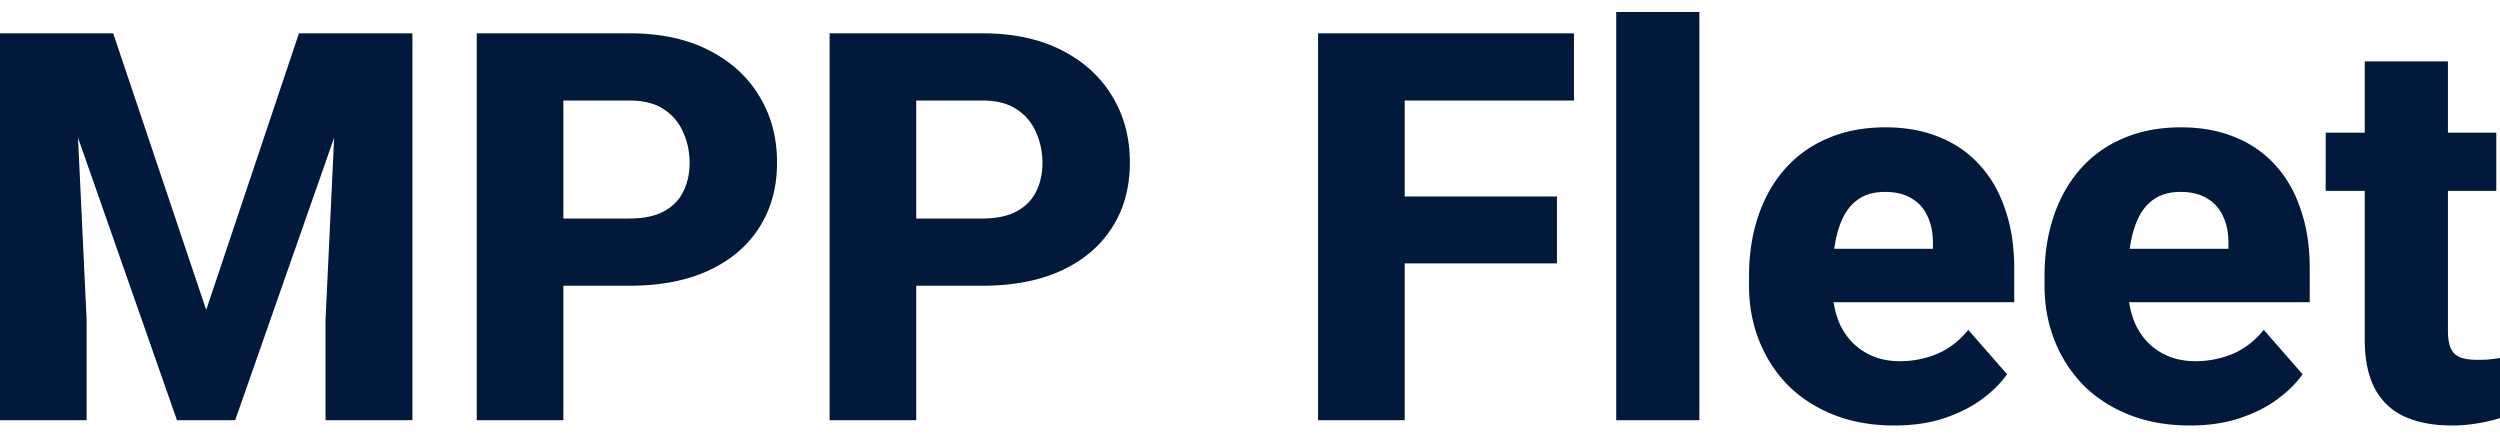
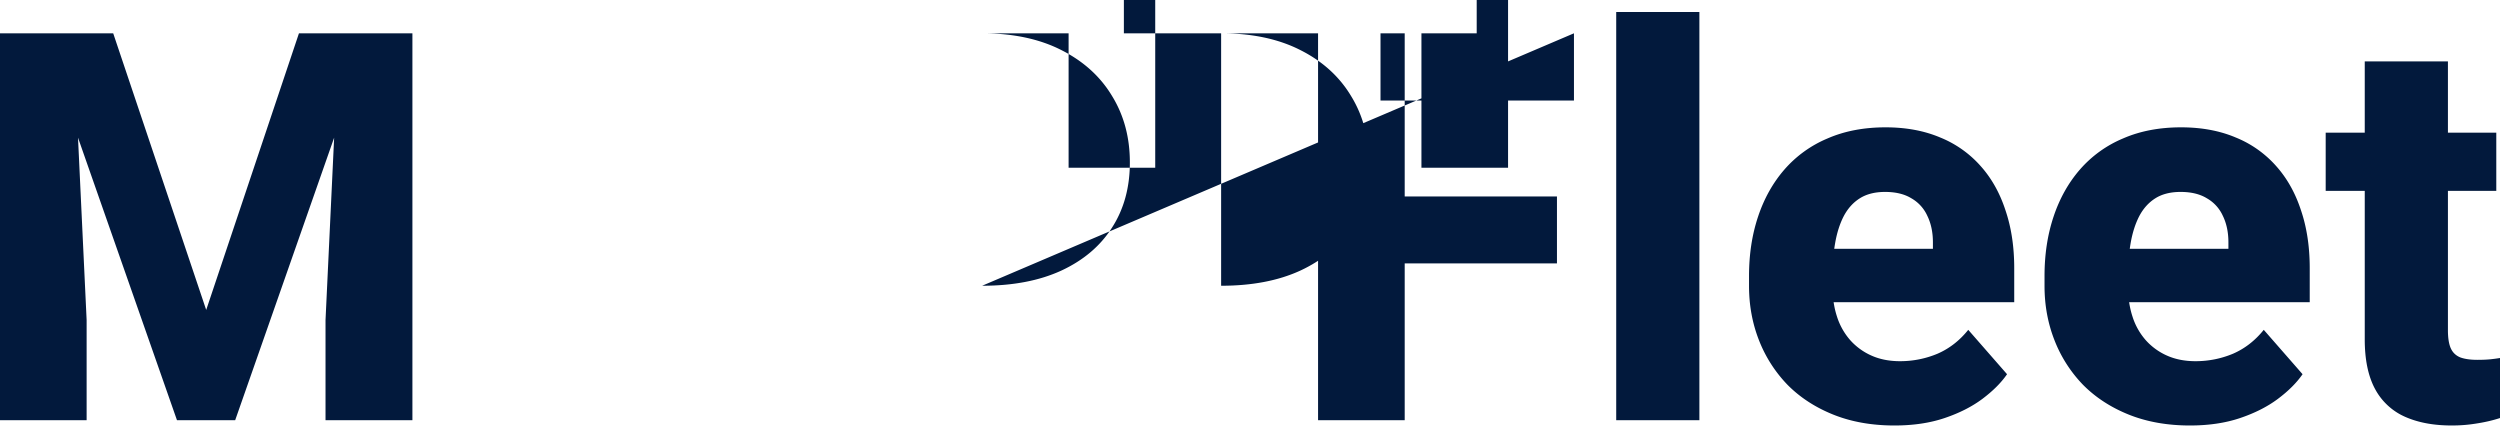
<svg xmlns="http://www.w3.org/2000/svg" width="200" height="35" fill="none">
-   <path d="M199.703 10.611v4.656h-13.648v-4.656h13.648zM189.18 4.914h6.654v21.492c0 .638.078 1.127.233 1.467.156.34.411.581.766.723.354.128.808.191 1.36.191.397 0 .737-.014 1.021-.042.283-.029.545-.064.786-.106v4.804c-.567.184-1.169.326-1.807.425a11.91 11.91 0 01-2.083.17c-1.431 0-2.672-.234-3.72-.701a5.001 5.001 0 01-2.381-2.211c-.553-1.02-.829-2.346-.829-3.976V4.915zM175.212 34.04c-1.828 0-3.465-.291-4.911-.872-1.445-.581-2.671-1.382-3.677-2.402a10.735 10.735 0 01-2.275-3.572c-.524-1.346-.787-2.785-.787-4.315v-.808c0-1.715.241-3.295.723-4.74.482-1.446 1.184-2.7 2.105-3.763a9.354 9.354 0 013.444-2.488c1.36-.595 2.912-.893 4.655-.893 1.63 0 3.083.27 4.358.808a8.636 8.636 0 013.232 2.275c.878.978 1.544 2.161 1.998 3.55.468 1.375.701 2.92.701 4.634v2.722h-18.537v-4.273h12.032v-.51c0-.808-.148-1.517-.446-2.126a3.067 3.067 0 00-1.276-1.403c-.552-.34-1.254-.51-2.104-.51-.808 0-1.481.17-2.02.51-.538.34-.971.822-1.296 1.445-.312.61-.539 1.325-.681 2.147a15.22 15.22 0 00-.212 2.615v.808c0 .893.12 1.708.361 2.445a5.252 5.252 0 001.063 1.892 4.965 4.965 0 001.701 1.233c.666.297 1.424.446 2.274.446a7.698 7.698 0 002.998-.595c.949-.411 1.771-1.049 2.466-1.913l3.104 3.55c-.468.68-1.127 1.339-1.978 1.977-.836.623-1.842 1.133-3.018 1.53-1.177.397-2.509.595-3.997.595zm-23.64 0c-1.829 0-3.466-.291-4.911-.872-1.446-.581-2.672-1.382-3.678-2.402a10.75 10.75 0 01-2.275-3.572c-.524-1.346-.786-2.785-.786-4.315v-.808c0-1.715.241-3.295.723-4.74.482-1.446 1.183-2.7 2.104-3.763a9.37 9.37 0 013.444-2.488c1.361-.595 2.913-.893 4.656-.893 1.63 0 3.082.27 4.358.808a8.64 8.64 0 013.231 2.275c.879.978 1.545 2.161 1.998 3.55.468 1.375.702 2.92.702 4.634v2.722H142.6v-4.273h12.033v-.51c0-.808-.149-1.517-.447-2.126a3.064 3.064 0 00-1.275-1.403c-.553-.34-1.254-.51-2.105-.51-.808 0-1.481.17-2.019.51-.539.34-.971.822-1.297 1.445-.312.61-.539 1.325-.68 2.147-.142.808-.213 1.68-.213 2.615v.808c0 .893.121 1.708.361 2.445a5.267 5.267 0 001.063 1.892 4.965 4.965 0 001.701 1.233c.666.297 1.424.446 2.275.446a7.693 7.693 0 002.997-.595c.95-.411 1.772-1.049 2.466-1.913l3.104 3.55c-.468.68-1.127 1.339-1.977 1.977-.836.623-1.843 1.133-3.019 1.53-1.176.397-2.508.595-3.996.595zM135.951.96v32.654h-6.654V.961h6.654zm-23.575 1.704v30.952h-6.931V2.664h6.931zm12.181 13.053v5.357h-14.116v-5.357h14.116zm1.36-13.053v5.378h-15.476V2.664h15.476zM78.57 22.86h-7.781v-5.38h7.78c1.148 0 2.07-.191 2.764-.574.709-.382 1.226-.907 1.552-1.573.34-.68.51-1.445.51-2.296 0-.879-.17-1.693-.51-2.444a4.101 4.101 0 00-1.552-1.85c-.694-.468-1.615-.702-2.763-.702h-5.272v25.574h-6.93V2.664H78.57c2.466 0 4.577.446 6.335 1.34 1.771.892 3.125 2.118 4.06 3.677.95 1.545 1.424 3.316 1.424 5.315 0 1.998-.474 3.734-1.424 5.208-.935 1.474-2.289 2.622-4.06 3.444-1.758.808-3.87 1.212-6.335 1.212zm-28.227 0h-7.78v-5.38h7.78c1.148 0 2.07-.191 2.764-.574.708-.382 1.226-.907 1.551-1.573.34-.68.51-1.445.51-2.296 0-.879-.17-1.693-.51-2.444a4.102 4.102 0 00-1.551-1.85c-.695-.468-1.616-.702-2.764-.702h-5.272v25.574h-6.93V2.664h12.202c2.466 0 4.578.446 6.335 1.34 1.772.892 3.125 2.118 4.06 3.677.95 1.545 1.425 3.316 1.425 5.315 0 1.998-.475 3.734-1.425 5.208-.935 1.474-2.288 2.622-4.06 3.444-1.757.808-3.869 1.212-6.335 1.212zM3.316 2.664h5.74l7.44 22.13 7.42-22.13h5.74L18.814 33.616h-4.656L3.316 2.664zM0 2.664h5.846L6.93 25.602v8.014H0V2.664zm27.126 0h5.867v30.952h-6.951v-8.014l1.084-22.938z" fill="#02193C" />
+   <path d="M199.703 10.611v4.656h-13.648v-4.656h13.648zM189.18 4.914h6.654v21.492c0 .638.078 1.127.233 1.467.156.34.411.581.766.723.354.128.808.191 1.36.191.397 0 .737-.014 1.021-.042.283-.029.545-.064.786-.106v4.804c-.567.184-1.169.326-1.807.425a11.91 11.91 0 01-2.083.17c-1.431 0-2.672-.234-3.72-.701a5.001 5.001 0 01-2.381-2.211c-.553-1.02-.829-2.346-.829-3.976V4.915zM175.212 34.04c-1.828 0-3.465-.291-4.911-.872-1.445-.581-2.671-1.382-3.677-2.402a10.735 10.735 0 01-2.275-3.572c-.524-1.346-.787-2.785-.787-4.315v-.808c0-1.715.241-3.295.723-4.74.482-1.446 1.184-2.7 2.105-3.763a9.354 9.354 0 013.444-2.488c1.36-.595 2.912-.893 4.655-.893 1.63 0 3.083.27 4.358.808a8.636 8.636 0 013.232 2.275c.878.978 1.544 2.161 1.998 3.55.468 1.375.701 2.92.701 4.634v2.722h-18.537v-4.273h12.032v-.51c0-.808-.148-1.517-.446-2.126a3.067 3.067 0 00-1.276-1.403c-.552-.34-1.254-.51-2.104-.51-.808 0-1.481.17-2.02.51-.538.34-.971.822-1.296 1.445-.312.61-.539 1.325-.681 2.147a15.22 15.22 0 00-.212 2.615v.808c0 .893.12 1.708.361 2.445a5.252 5.252 0 001.063 1.892 4.965 4.965 0 001.701 1.233c.666.297 1.424.446 2.274.446a7.698 7.698 0 002.998-.595c.949-.411 1.771-1.049 2.466-1.913l3.104 3.55c-.468.68-1.127 1.339-1.978 1.977-.836.623-1.842 1.133-3.018 1.53-1.177.397-2.509.595-3.997.595zm-23.64 0c-1.829 0-3.466-.291-4.911-.872-1.446-.581-2.672-1.382-3.678-2.402a10.75 10.75 0 01-2.275-3.572c-.524-1.346-.786-2.785-.786-4.315v-.808c0-1.715.241-3.295.723-4.74.482-1.446 1.183-2.7 2.104-3.763a9.37 9.37 0 013.444-2.488c1.361-.595 2.913-.893 4.656-.893 1.63 0 3.082.27 4.358.808a8.64 8.64 0 013.231 2.275c.879.978 1.545 2.161 1.998 3.55.468 1.375.702 2.92.702 4.634v2.722H142.6v-4.273h12.033v-.51c0-.808-.149-1.517-.447-2.126a3.064 3.064 0 00-1.275-1.403c-.553-.34-1.254-.51-2.105-.51-.808 0-1.481.17-2.019.51-.539.34-.971.822-1.297 1.445-.312.61-.539 1.325-.68 2.147-.142.808-.213 1.68-.213 2.615v.808c0 .893.121 1.708.361 2.445a5.267 5.267 0 001.063 1.892 4.965 4.965 0 001.701 1.233c.666.297 1.424.446 2.275.446a7.693 7.693 0 002.997-.595c.95-.411 1.772-1.049 2.466-1.913l3.104 3.55c-.468.68-1.127 1.339-1.977 1.977-.836.623-1.843 1.133-3.019 1.53-1.176.397-2.508.595-3.996.595zM135.951.96v32.654h-6.654V.961h6.654zm-23.575 1.704v30.952h-6.931V2.664h6.931zm12.181 13.053v5.357h-14.116v-5.357h14.116zm1.36-13.053v5.378h-15.476V2.664h15.476zh-7.781v-5.38h7.78c1.148 0 2.07-.191 2.764-.574.709-.382 1.226-.907 1.552-1.573.34-.68.51-1.445.51-2.296 0-.879-.17-1.693-.51-2.444a4.101 4.101 0 00-1.552-1.85c-.694-.468-1.615-.702-2.763-.702h-5.272v25.574h-6.93V2.664H78.57c2.466 0 4.577.446 6.335 1.34 1.771.892 3.125 2.118 4.06 3.677.95 1.545 1.424 3.316 1.424 5.315 0 1.998-.474 3.734-1.424 5.208-.935 1.474-2.289 2.622-4.06 3.444-1.758.808-3.87 1.212-6.335 1.212zm-28.227 0h-7.78v-5.38h7.78c1.148 0 2.07-.191 2.764-.574.708-.382 1.226-.907 1.551-1.573.34-.68.51-1.445.51-2.296 0-.879-.17-1.693-.51-2.444a4.102 4.102 0 00-1.551-1.85c-.695-.468-1.616-.702-2.764-.702h-5.272v25.574h-6.93V2.664h12.202c2.466 0 4.578.446 6.335 1.34 1.772.892 3.125 2.118 4.06 3.677.95 1.545 1.425 3.316 1.425 5.315 0 1.998-.475 3.734-1.425 5.208-.935 1.474-2.288 2.622-4.06 3.444-1.757.808-3.869 1.212-6.335 1.212zM3.316 2.664h5.74l7.44 22.13 7.42-22.13h5.74L18.814 33.616h-4.656L3.316 2.664zM0 2.664h5.846L6.93 25.602v8.014H0V2.664zm27.126 0h5.867v30.952h-6.951v-8.014l1.084-22.938z" fill="#02193C" />
</svg>